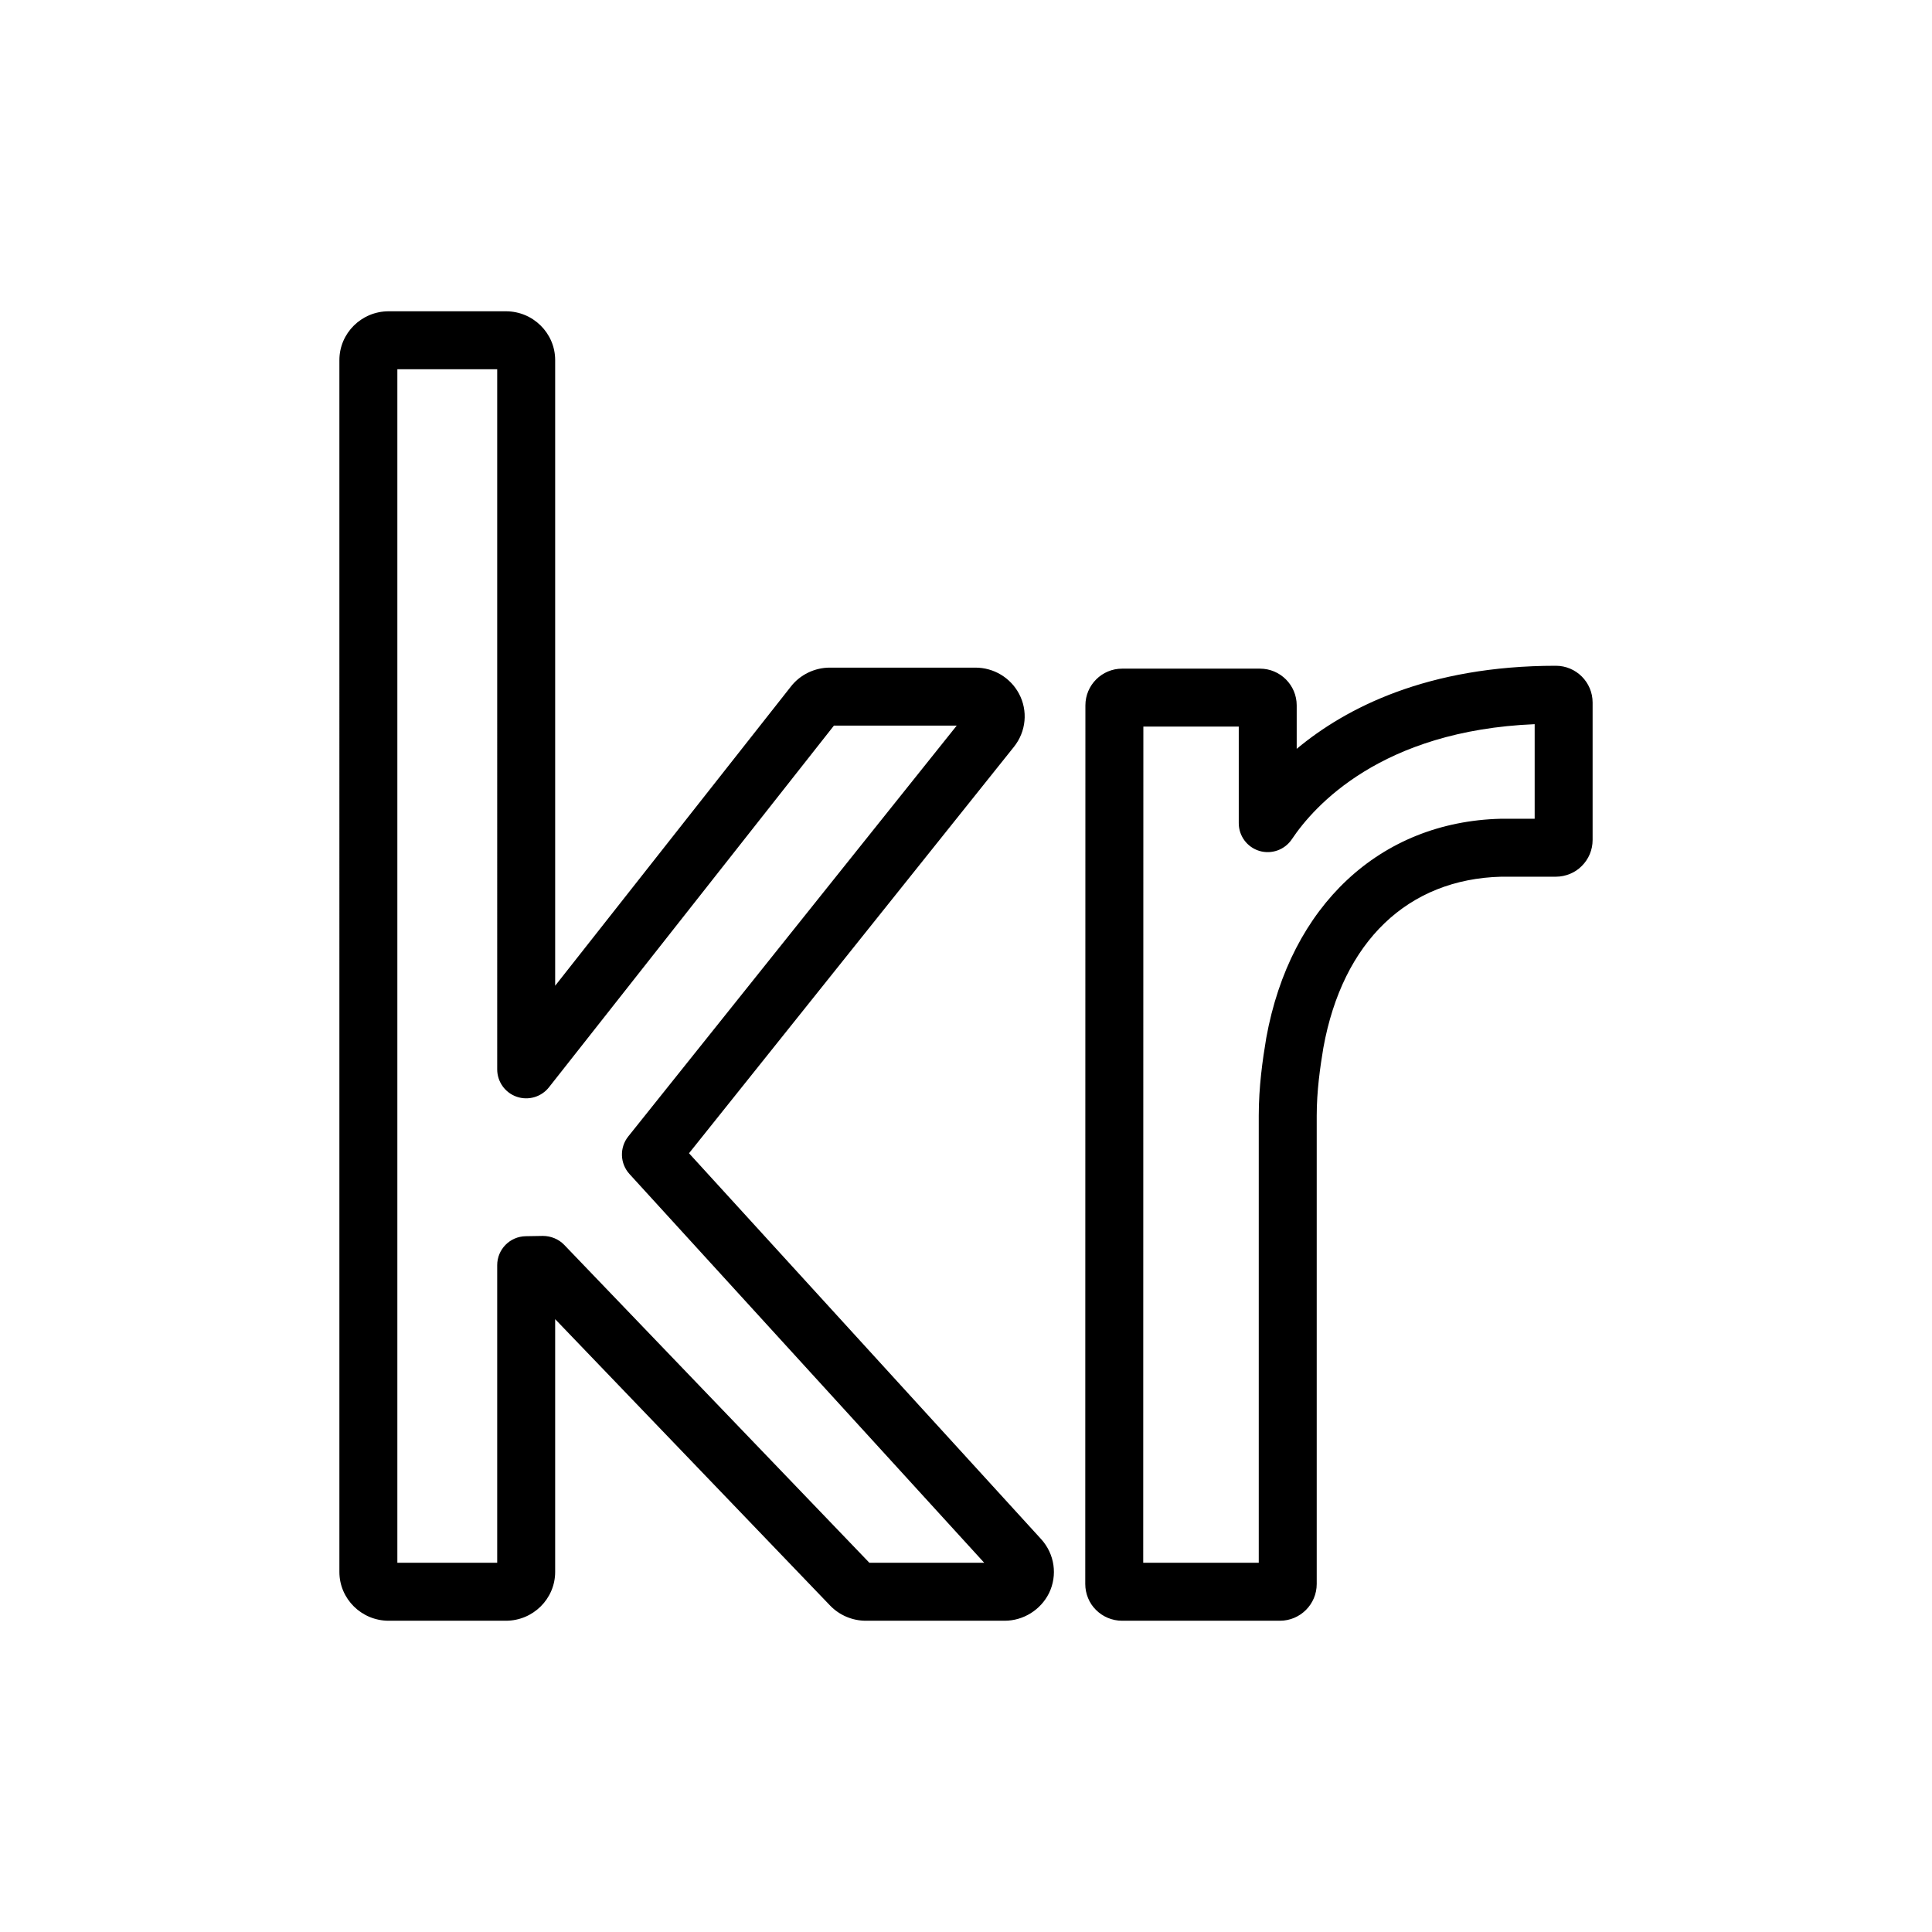
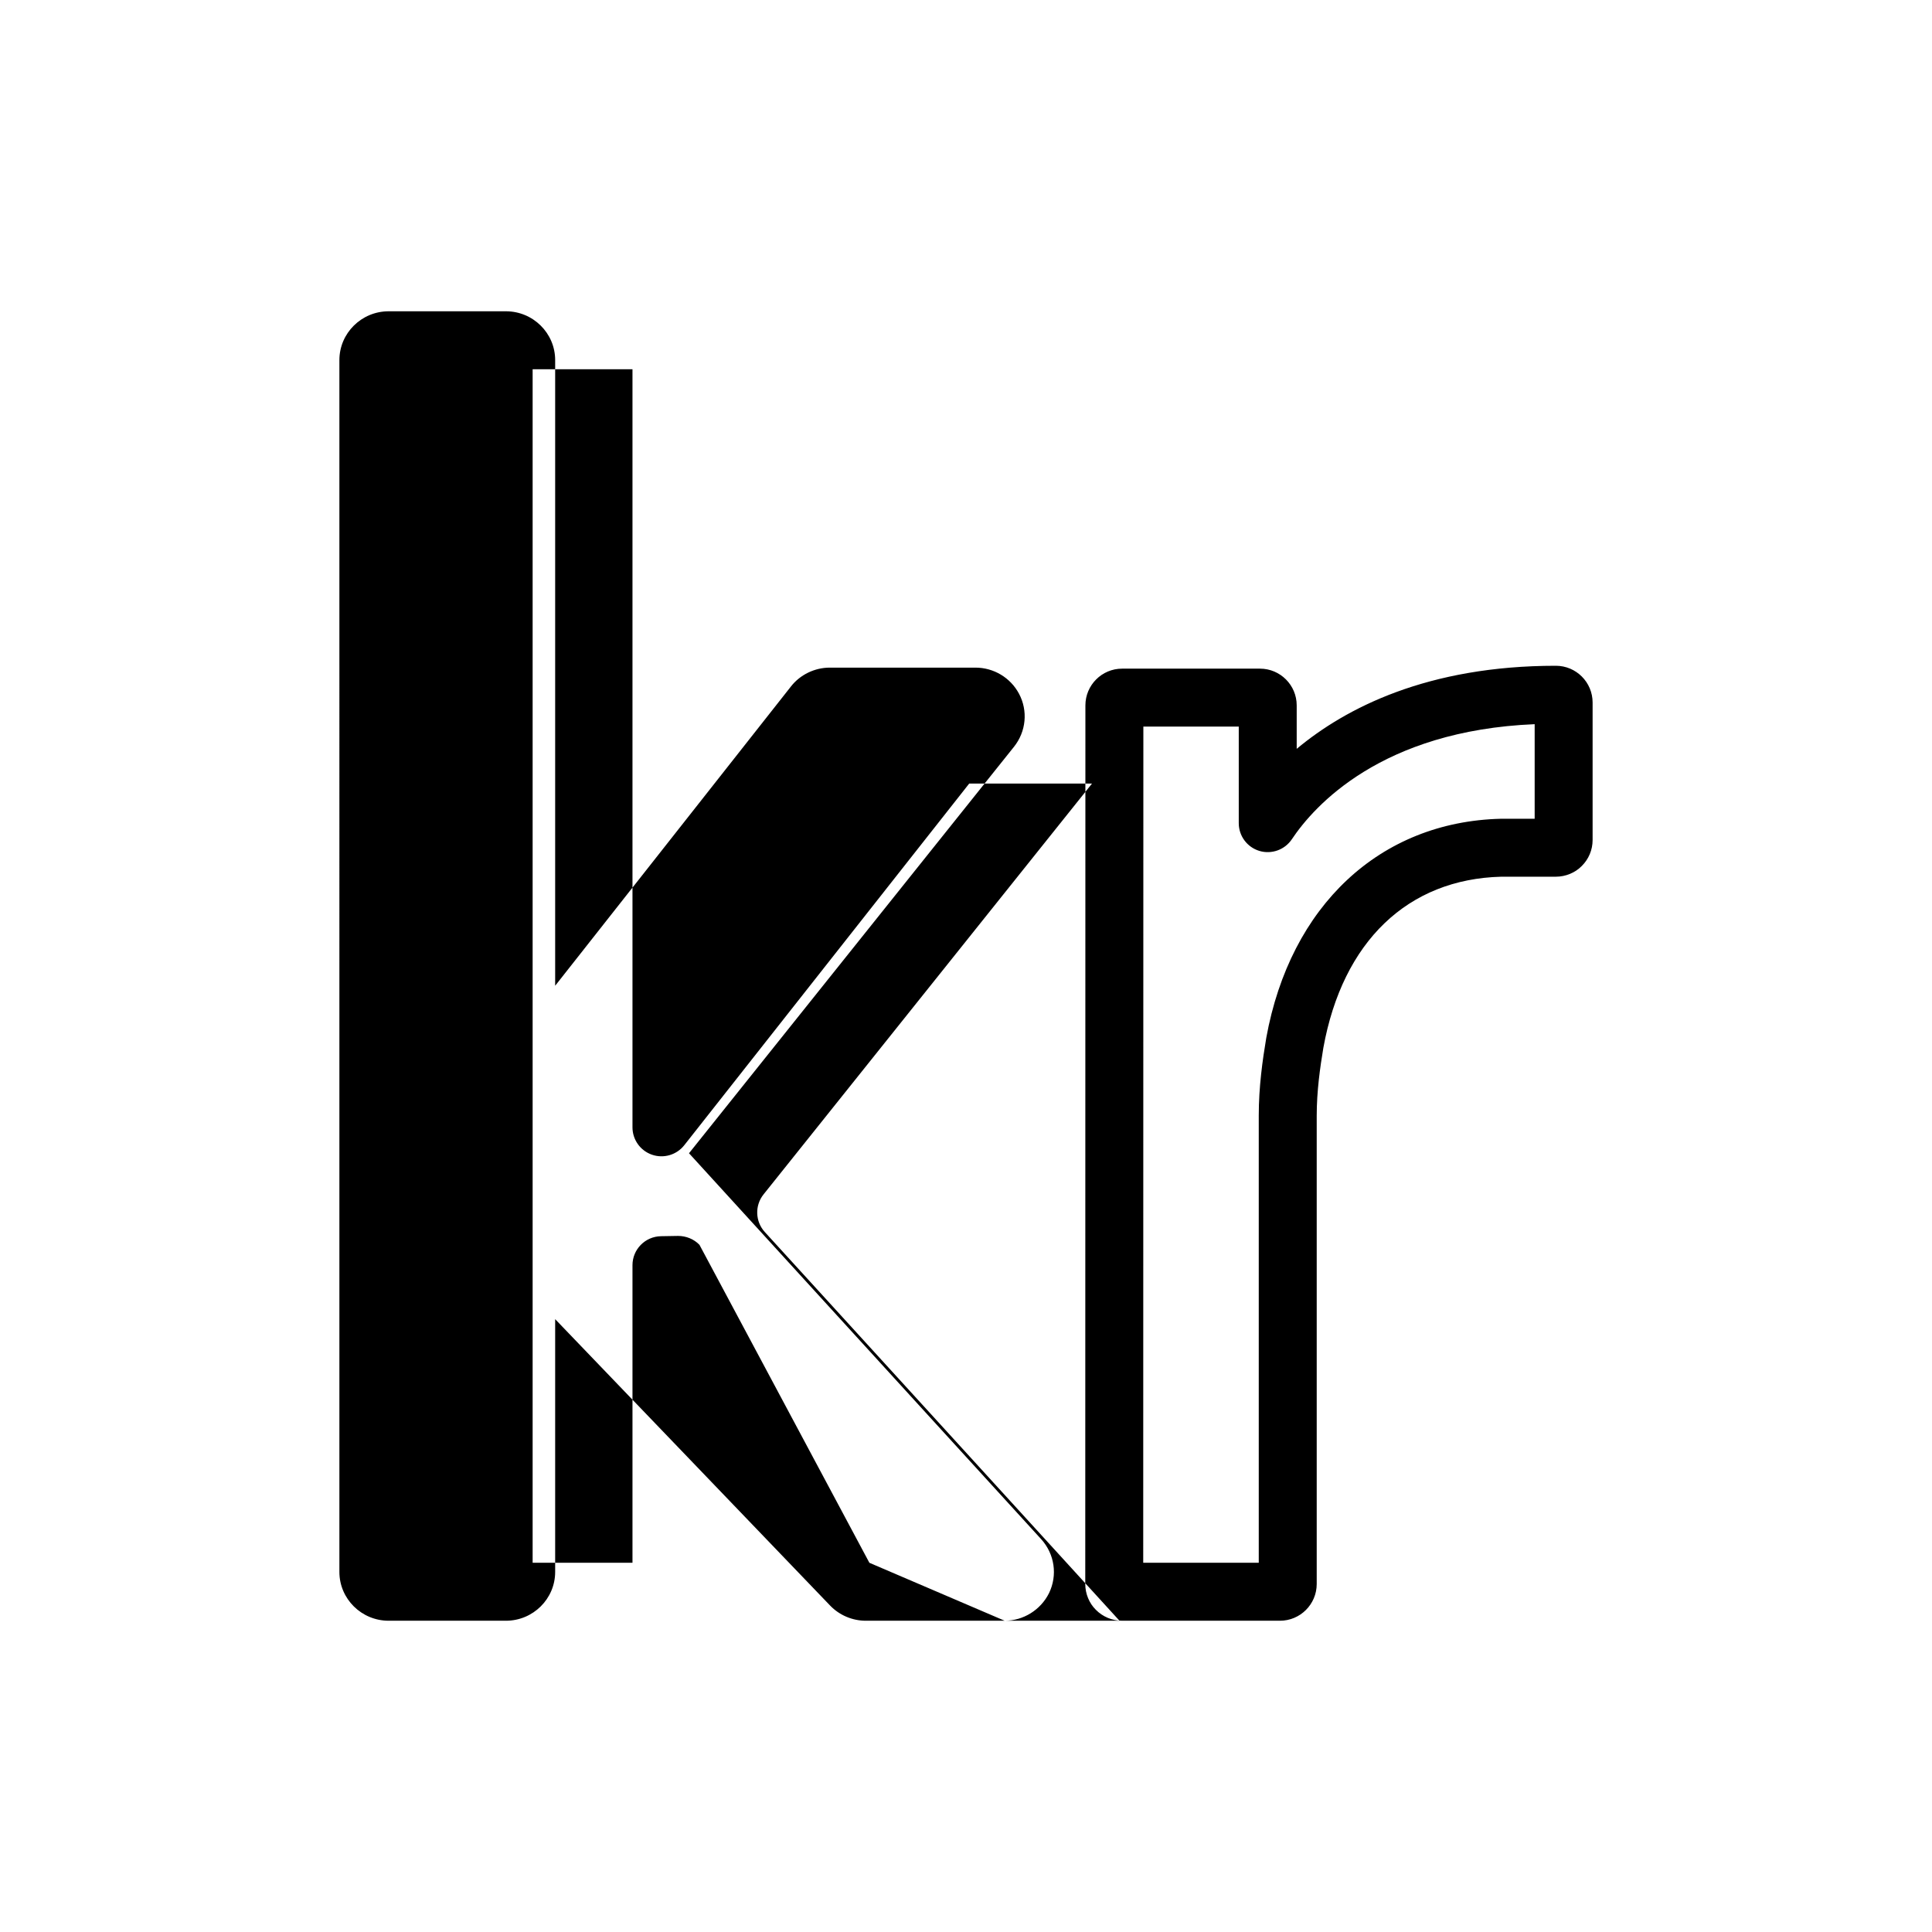
<svg xmlns="http://www.w3.org/2000/svg" version="1.1" id="Layer_2" x="0px" y="0px" width="100px" height="100px" viewBox="0 0 100 100" enable-background="new 0 0 100 100" xml:space="preserve">
  <g>
    <g>
-       <path d="M66.25,83.889h-8.175c-0.507,0-1.001-0.207-1.354-0.567c-0.341-0.334-0.548-0.828-0.548-1.334L56.18,36.51    c0-1.048,0.853-1.901,1.9-1.901h7.137c1.048,0,1.9,0.853,1.9,1.901v2.25c2.547-2.123,6.776-4.3,13.414-4.3    c1.049,0,1.902,0.853,1.902,1.902v7.115c0,0.511-0.201,0.991-0.565,1.351c-0.336,0.343-0.83,0.55-1.337,0.55h-2.819    c-4.843,0.121-8.216,3.349-9.215,8.855c-0.168,1.009-0.344,2.235-0.344,3.512v24.242C68.153,83.036,67.3,83.889,66.25,83.889z     M59.173,80.889h5.98V57.745c0-1.495,0.196-2.875,0.389-4.026c1.242-6.847,5.89-11.185,12.133-11.34l1.759,0v-4.896    c-7.946,0.333-11.419,4.236-12.569,5.957c-0.368,0.549-1.054,0.792-1.683,0.602c-0.632-0.192-1.064-0.775-1.064-1.436v-4.997    H59.18L59.173,80.889z M52.001,83.889h-7.188c-0.691,0-1.362-0.284-1.841-0.78l-14.237-14.83v13.084    c0,1.393-1.144,2.526-2.549,2.526h-6.07c-1.405,0-2.549-1.133-2.549-2.526V18.638c0-1.393,1.144-2.526,2.549-2.526h6.07    c1.405,0,2.549,1.133,2.549,2.526v32.384l12.208-15.495c0.474-0.606,1.225-0.971,2.007-0.971h7.537    c0.946,0,1.811,0.517,2.255,1.348c0.473,0.881,0.372,1.961-0.259,2.75L35.663,59.692l18.228,19.975    c0.698,0.771,0.856,1.865,0.407,2.792C53.865,83.332,52.966,83.889,52.001,83.889z M44.999,80.889h5.944l-18.36-20.121    c-0.497-0.545-0.524-1.372-0.063-1.948l17-21.263h-6.356l-14.75,18.721c-0.396,0.502-1.067,0.698-1.67,0.489    c-0.604-0.209-1.009-0.778-1.009-1.417V19.111h-5.168v61.777h5.168V65.486c0-0.819,0.656-1.486,1.476-1.5l0.885-0.015    c0.411,0.001,0.818,0.161,1.106,0.461L44.999,80.889z" />
+       <path d="M66.25,83.889h-8.175c-0.507,0-1.001-0.207-1.354-0.567c-0.341-0.334-0.548-0.828-0.548-1.334L56.18,36.51    c0-1.048,0.853-1.901,1.9-1.901h7.137c1.048,0,1.9,0.853,1.9,1.901v2.25c2.547-2.123,6.776-4.3,13.414-4.3    c1.049,0,1.902,0.853,1.902,1.902v7.115c0,0.511-0.201,0.991-0.565,1.351c-0.336,0.343-0.83,0.55-1.337,0.55h-2.819    c-4.843,0.121-8.216,3.349-9.215,8.855c-0.168,1.009-0.344,2.235-0.344,3.512v24.242C68.153,83.036,67.3,83.889,66.25,83.889z     M59.173,80.889h5.98V57.745c0-1.495,0.196-2.875,0.389-4.026c1.242-6.847,5.89-11.185,12.133-11.34l1.759,0v-4.896    c-7.946,0.333-11.419,4.236-12.569,5.957c-0.368,0.549-1.054,0.792-1.683,0.602c-0.632-0.192-1.064-0.775-1.064-1.436v-4.997    H59.18L59.173,80.889z M52.001,83.889h-7.188c-0.691,0-1.362-0.284-1.841-0.78l-14.237-14.83v13.084    c0,1.393-1.144,2.526-2.549,2.526h-6.07c-1.405,0-2.549-1.133-2.549-2.526V18.638c0-1.393,1.144-2.526,2.549-2.526h6.07    c1.405,0,2.549,1.133,2.549,2.526v32.384l12.208-15.495c0.474-0.606,1.225-0.971,2.007-0.971h7.537    c0.946,0,1.811,0.517,2.255,1.348c0.473,0.881,0.372,1.961-0.259,2.75L35.663,59.692l18.228,19.975    c0.698,0.771,0.856,1.865,0.407,2.792C53.865,83.332,52.966,83.889,52.001,83.889z h5.944l-18.36-20.121    c-0.497-0.545-0.524-1.372-0.063-1.948l17-21.263h-6.356l-14.75,18.721c-0.396,0.502-1.067,0.698-1.67,0.489    c-0.604-0.209-1.009-0.778-1.009-1.417V19.111h-5.168v61.777h5.168V65.486c0-0.819,0.656-1.486,1.476-1.5l0.885-0.015    c0.411,0.001,0.818,0.161,1.106,0.461L44.999,80.889z" />
    </g>
  </g>
</svg>